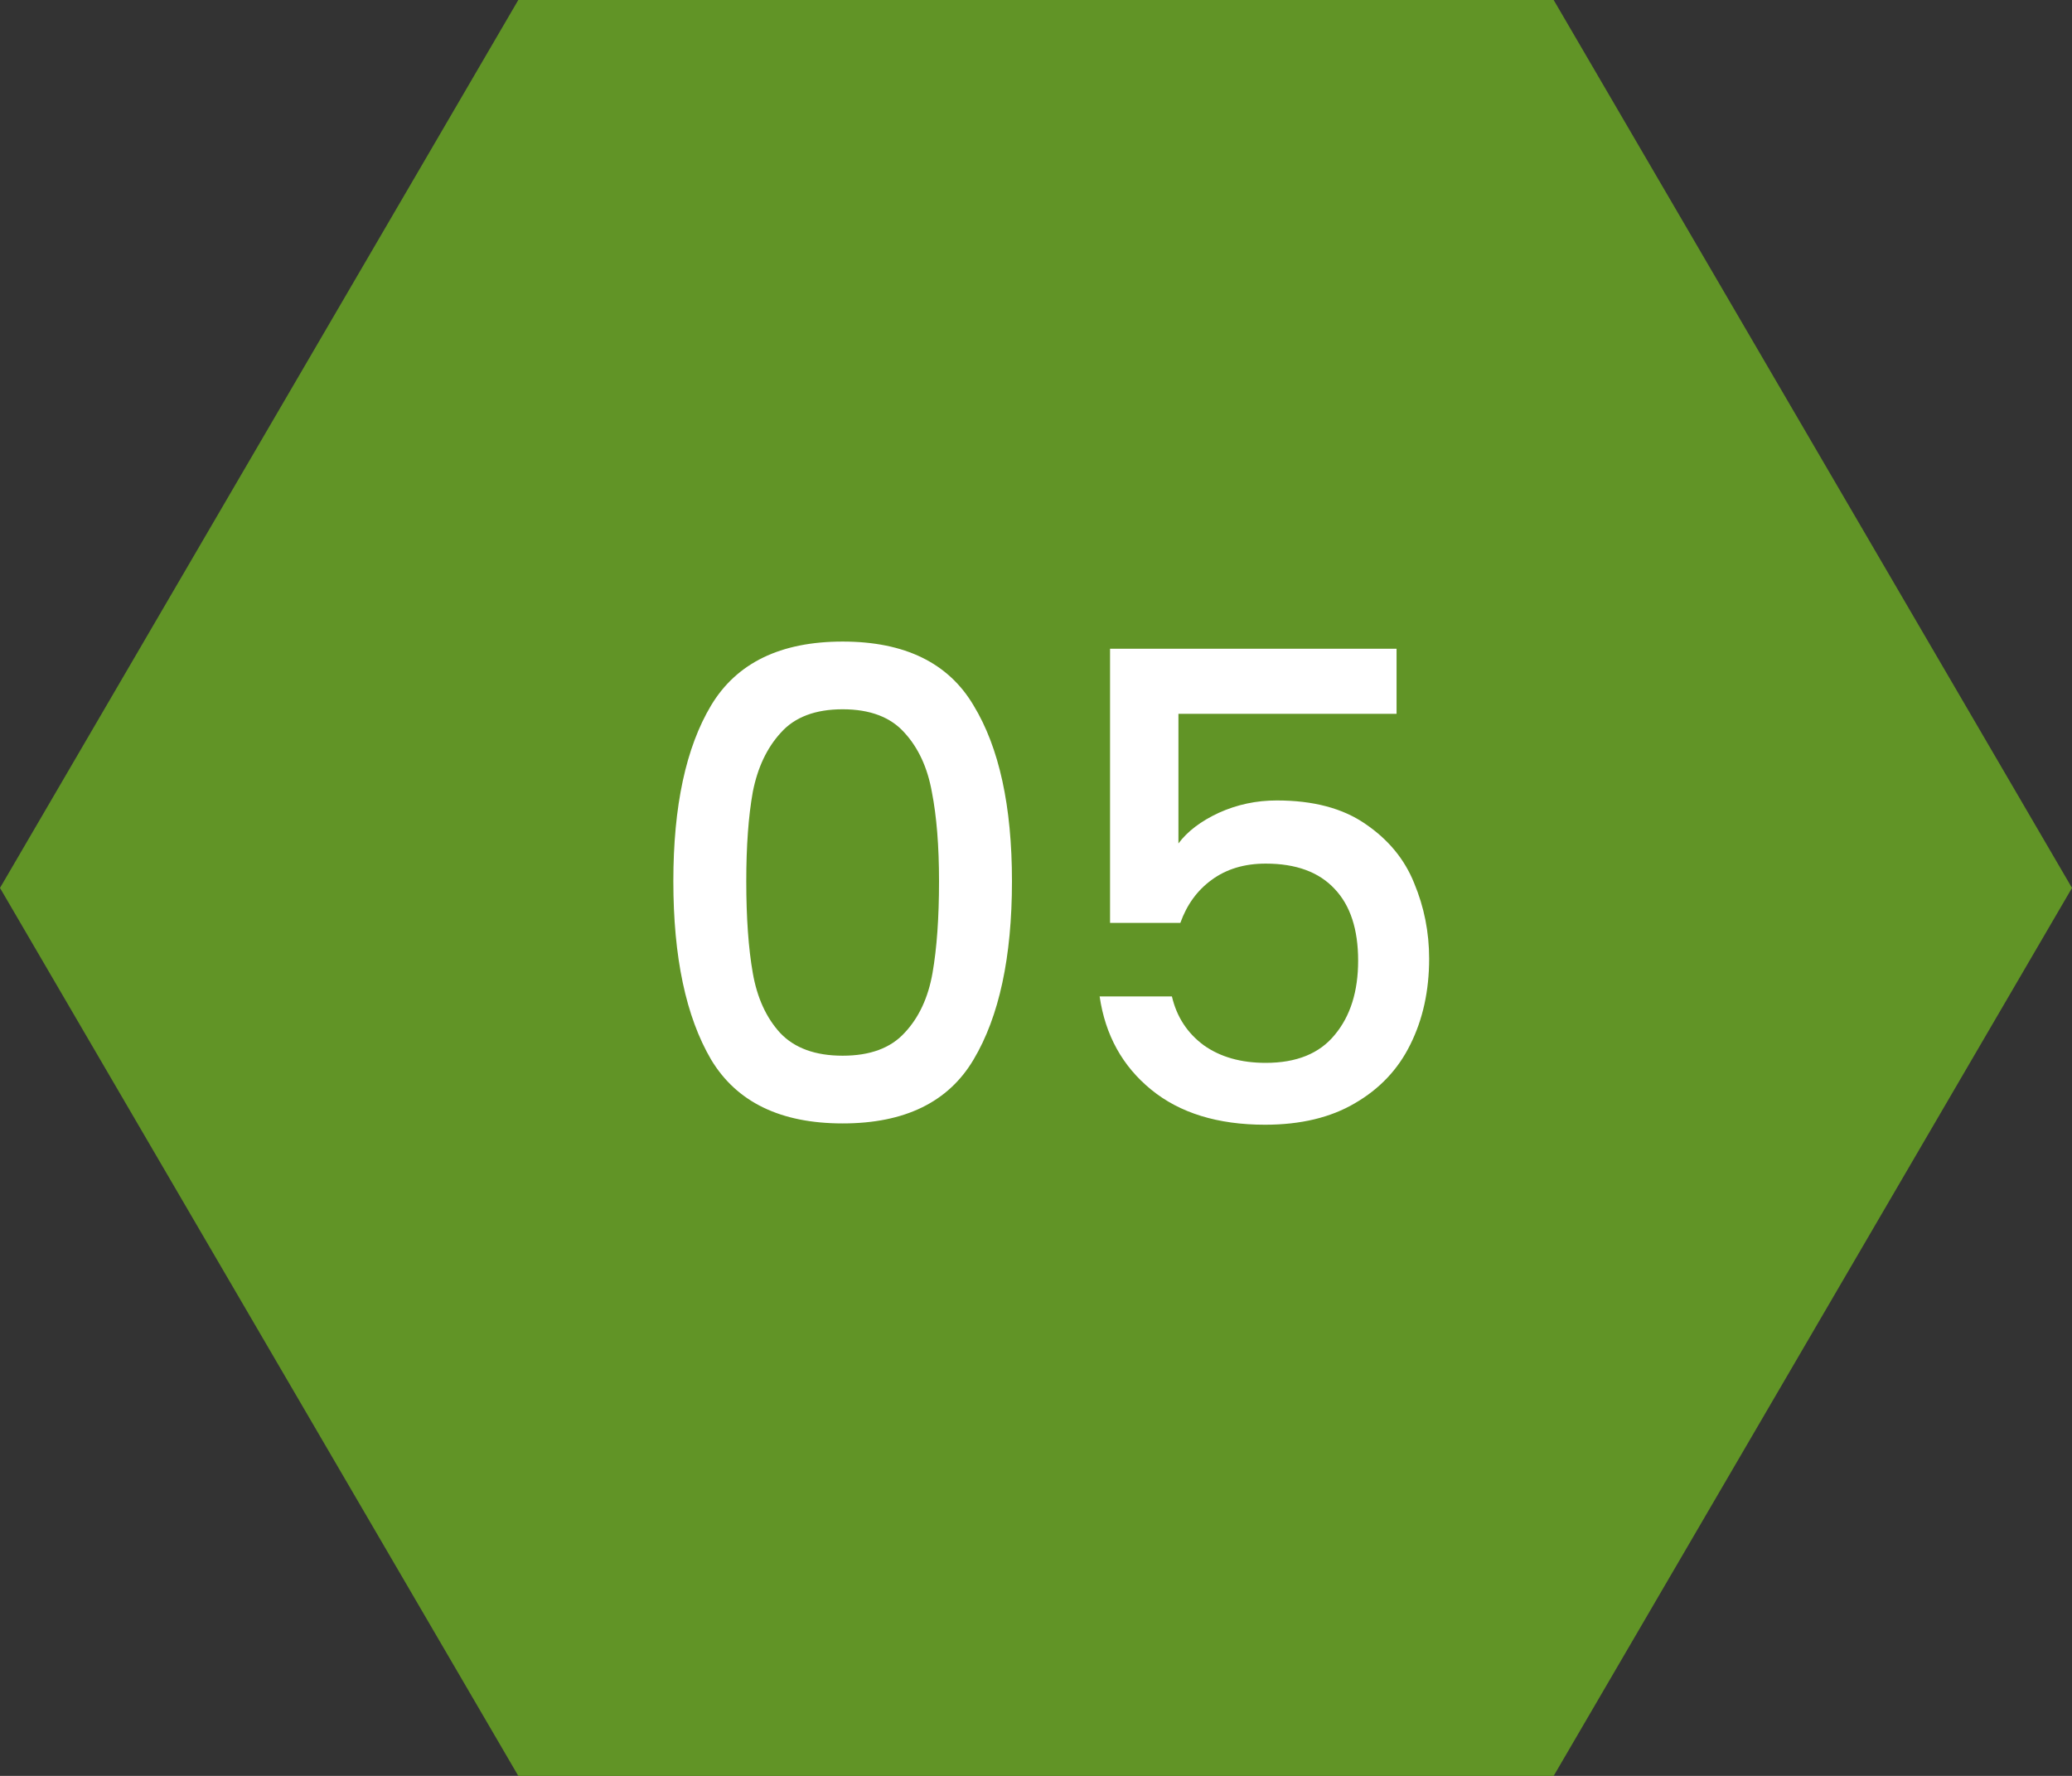
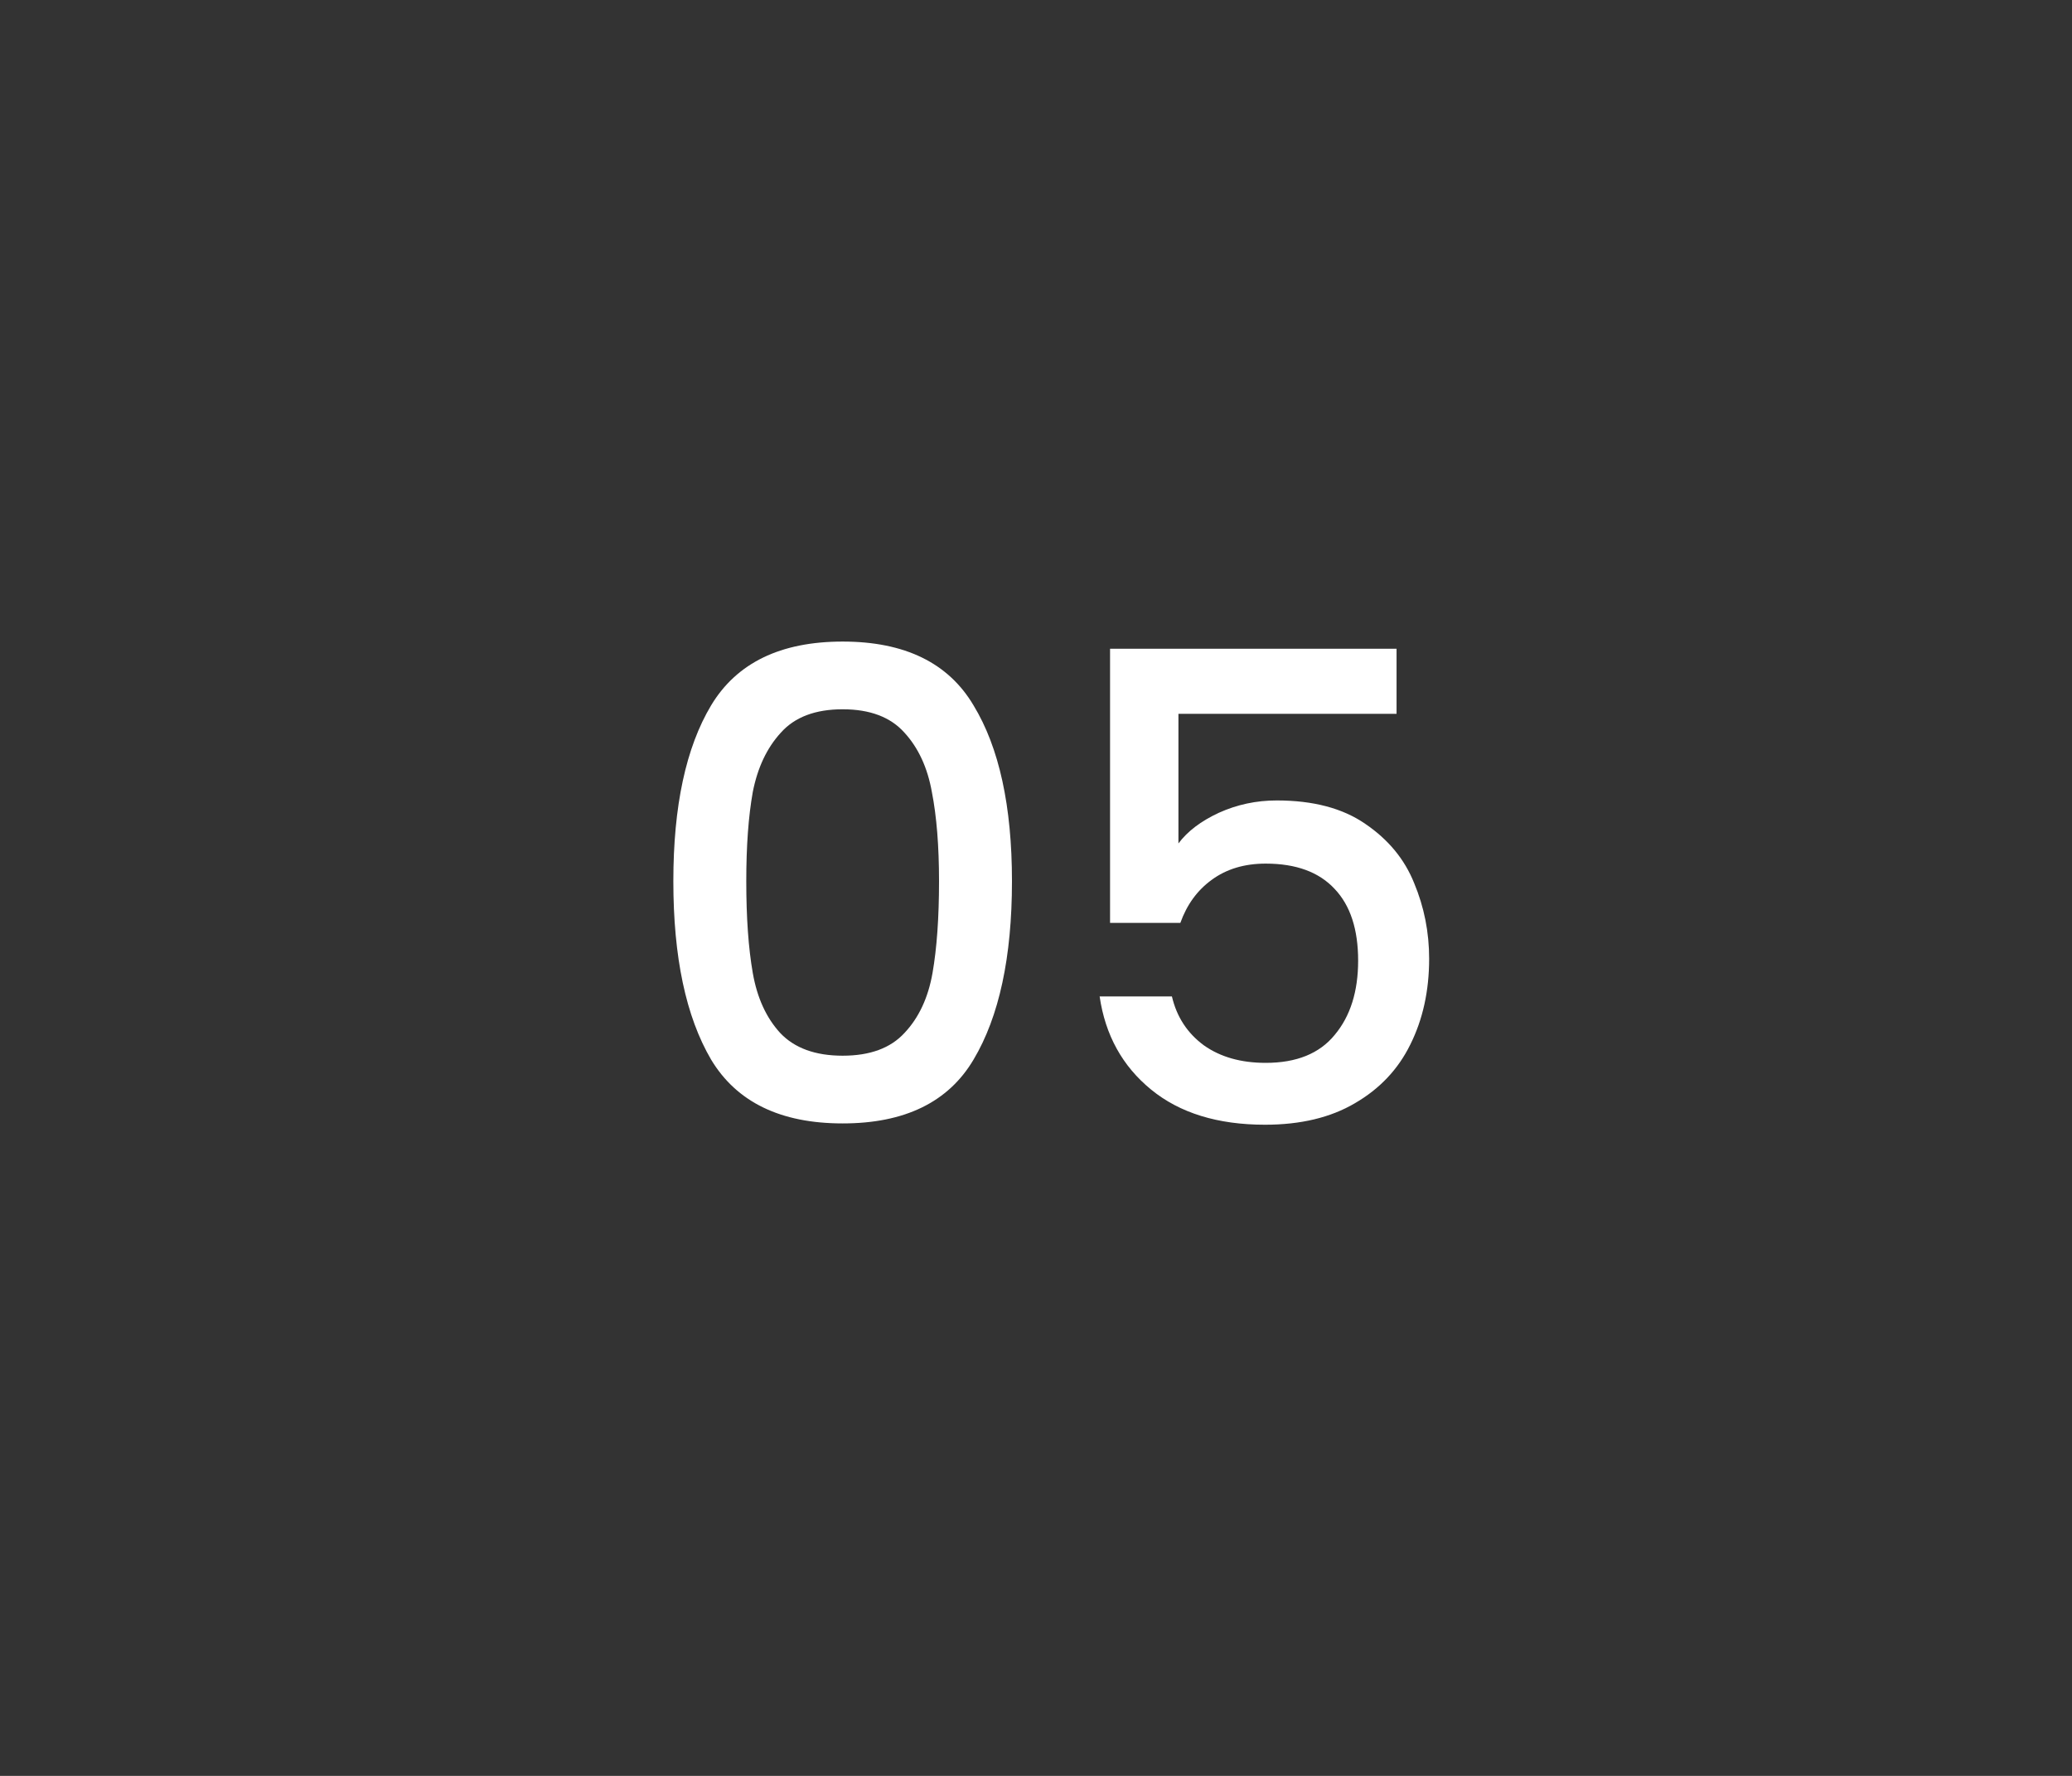
<svg xmlns="http://www.w3.org/2000/svg" width="70" height="60" viewBox="0 0 70 60" fill="none">
  <rect x="0" y="0" width="70" height="60" fill="#333333" stroke="none" />
-   <path d="M52.489 0H17.51L0 30L17.51 60H52.489L70 30L52.489 0Z" fill="#619426" />
  <path d="M22.748 29.772C22.748 27.235 23.173 25.255 24.024 23.832C24.889 22.395 26.37 21.676 28.468 21.676C30.565 21.676 32.039 22.395 32.89 23.832C33.755 25.255 34.188 27.235 34.188 29.772C34.188 32.339 33.755 34.348 32.89 35.8C32.039 37.237 30.565 37.956 28.468 37.956C26.37 37.956 24.889 37.237 24.024 35.8C23.173 34.348 22.748 32.339 22.748 29.772ZM31.724 29.772C31.724 28.584 31.643 27.579 31.482 26.758C31.335 25.937 31.027 25.269 30.558 24.756C30.088 24.228 29.392 23.964 28.468 23.964C27.544 23.964 26.847 24.228 26.378 24.756C25.908 25.269 25.593 25.937 25.432 26.758C25.285 27.579 25.212 28.584 25.212 29.772C25.212 31.004 25.285 32.038 25.432 32.874C25.578 33.71 25.886 34.385 26.356 34.898C26.84 35.411 27.544 35.668 28.468 35.668C29.392 35.668 30.088 35.411 30.558 34.898C31.042 34.385 31.357 33.71 31.504 32.874C31.65 32.038 31.724 31.004 31.724 29.772ZM47.181 24.118H39.812V28.496C40.12 28.085 40.574 27.741 41.175 27.462C41.791 27.183 42.444 27.044 43.133 27.044C44.365 27.044 45.363 27.308 46.126 27.836C46.903 28.364 47.453 29.031 47.776 29.838C48.113 30.645 48.282 31.495 48.282 32.39C48.282 33.475 48.069 34.443 47.644 35.294C47.233 36.13 46.609 36.79 45.773 37.274C44.952 37.758 43.94 38 42.737 38C41.139 38 39.855 37.604 38.888 36.812C37.919 36.02 37.34 34.971 37.15 33.666H39.592C39.753 34.355 40.112 34.905 40.669 35.316C41.227 35.712 41.923 35.91 42.76 35.91C43.801 35.91 44.578 35.595 45.092 34.964C45.62 34.333 45.883 33.497 45.883 32.456C45.883 31.4 45.62 30.593 45.092 30.036C44.563 29.464 43.786 29.178 42.76 29.178C42.041 29.178 41.432 29.361 40.934 29.728C40.45 30.08 40.097 30.564 39.877 31.18H37.502V21.918H47.181V24.118Z" fill="white" />
</svg>